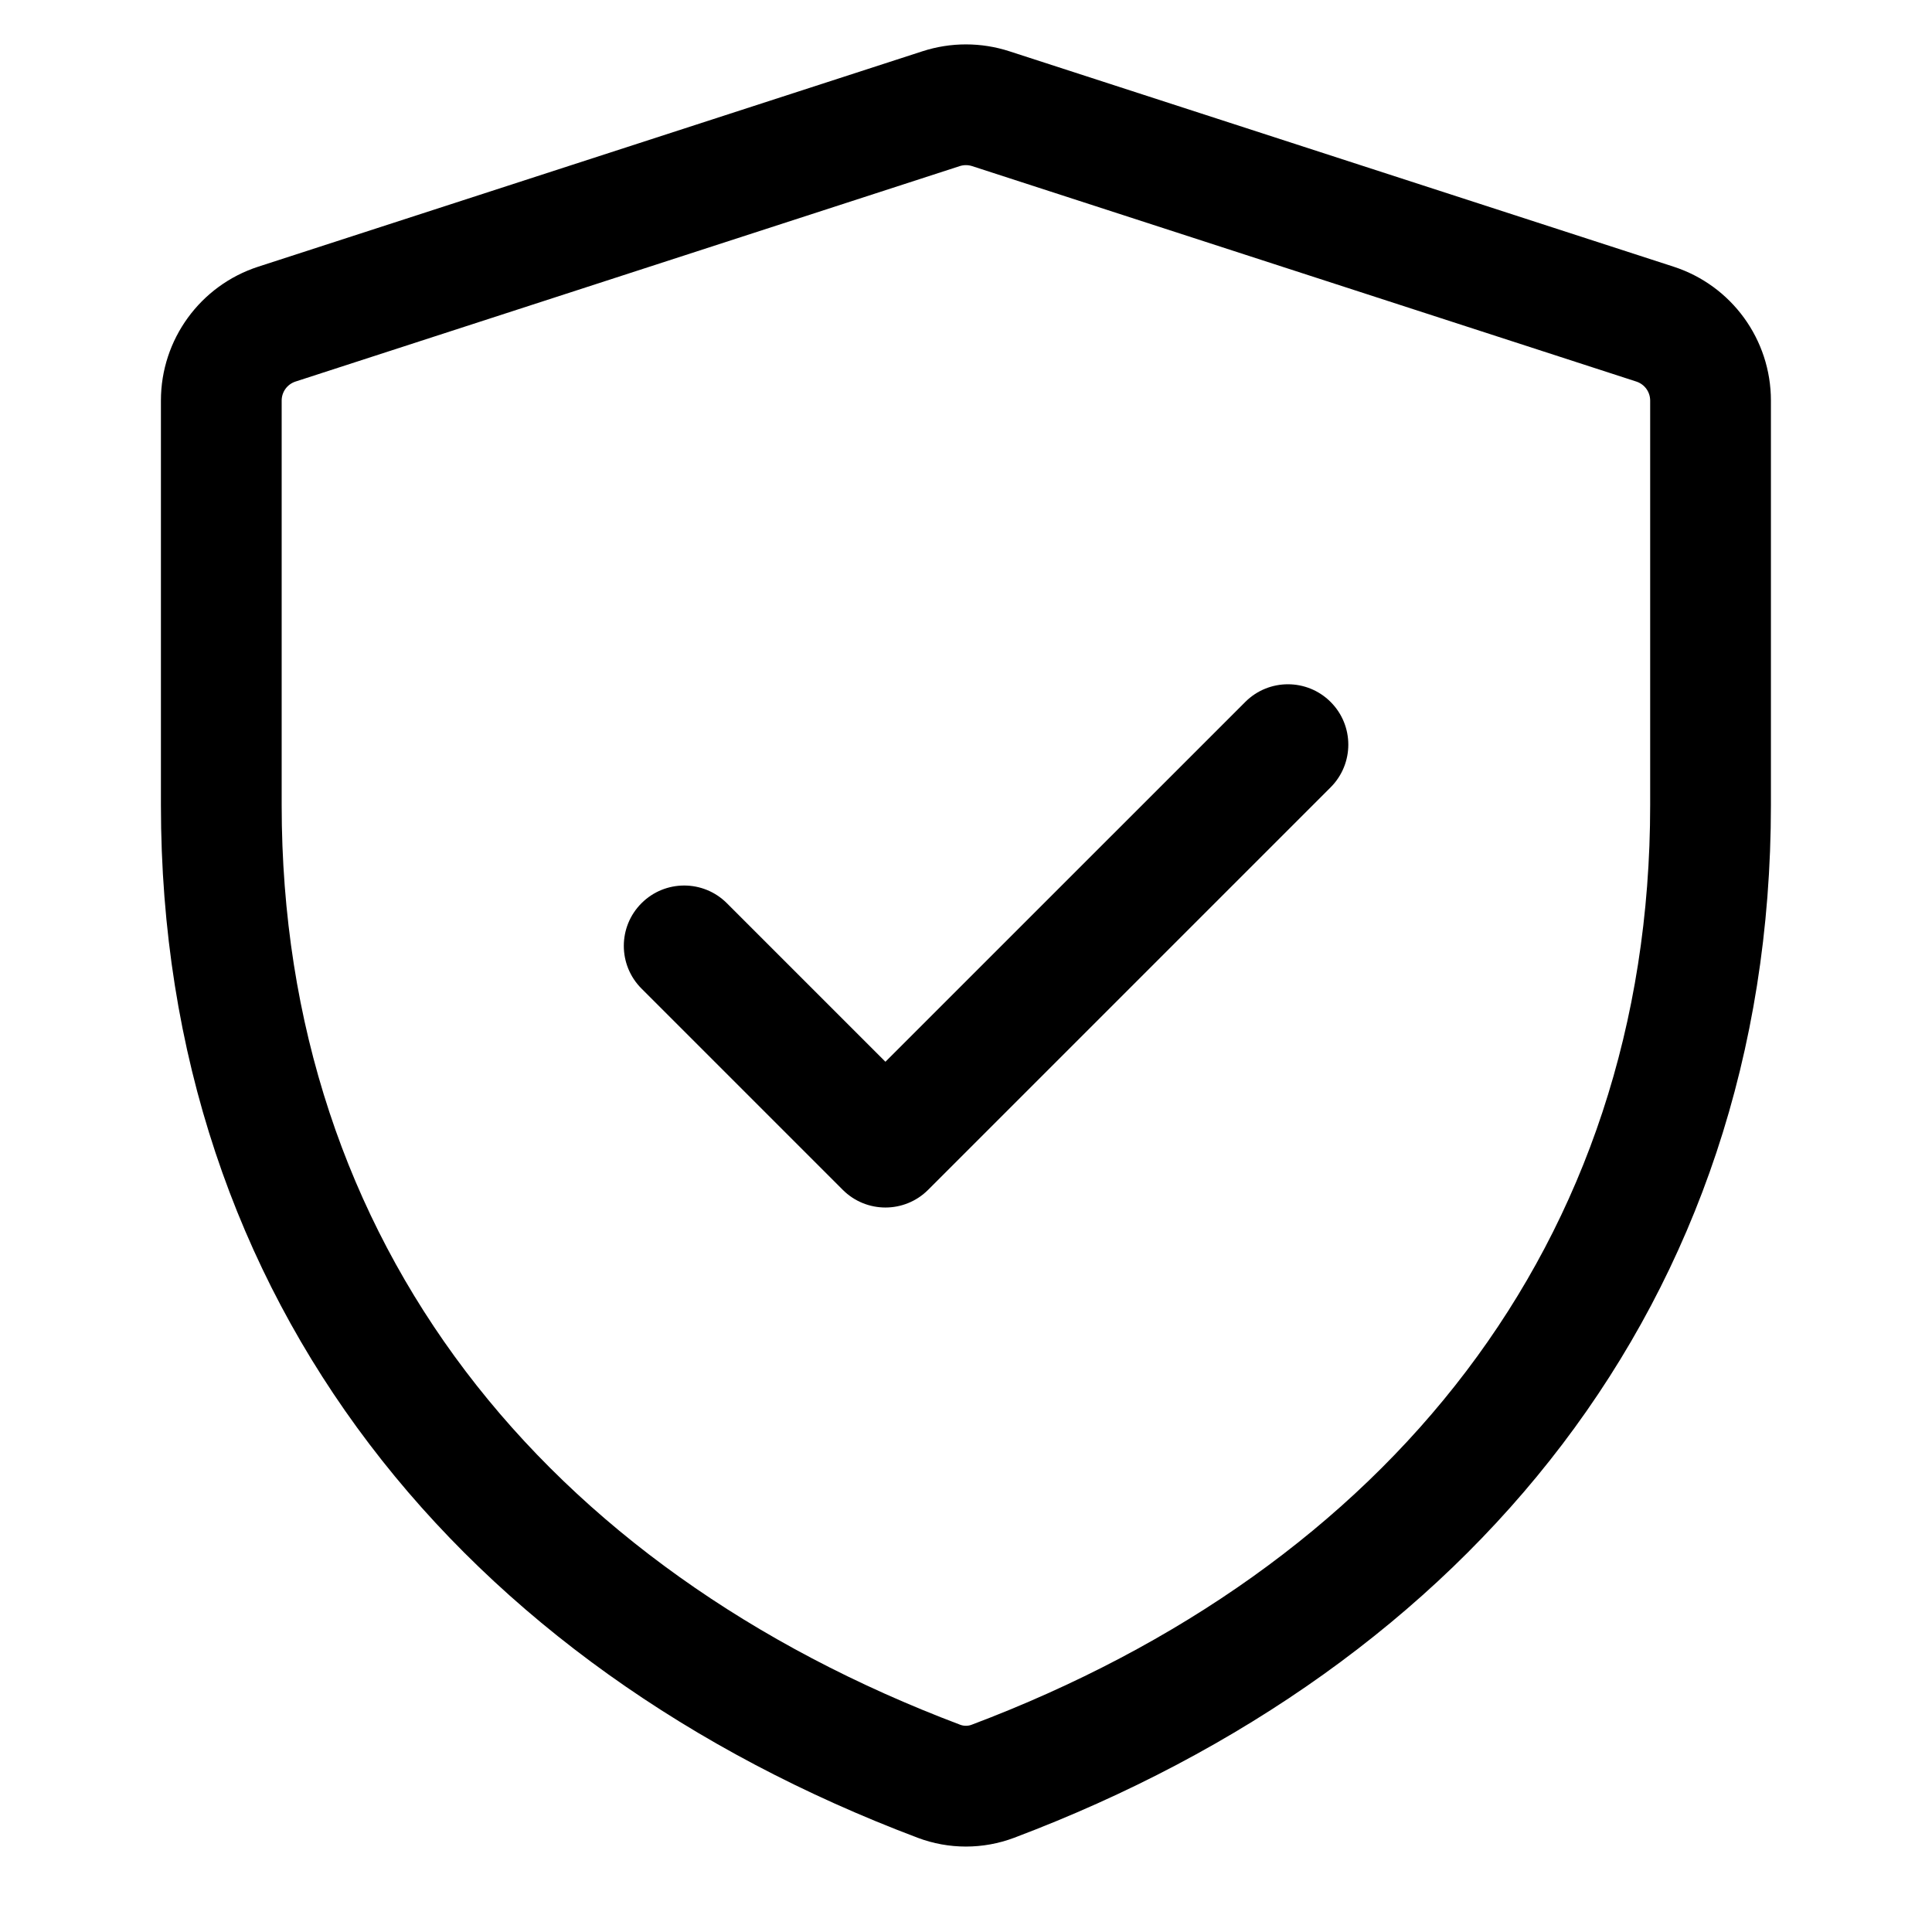
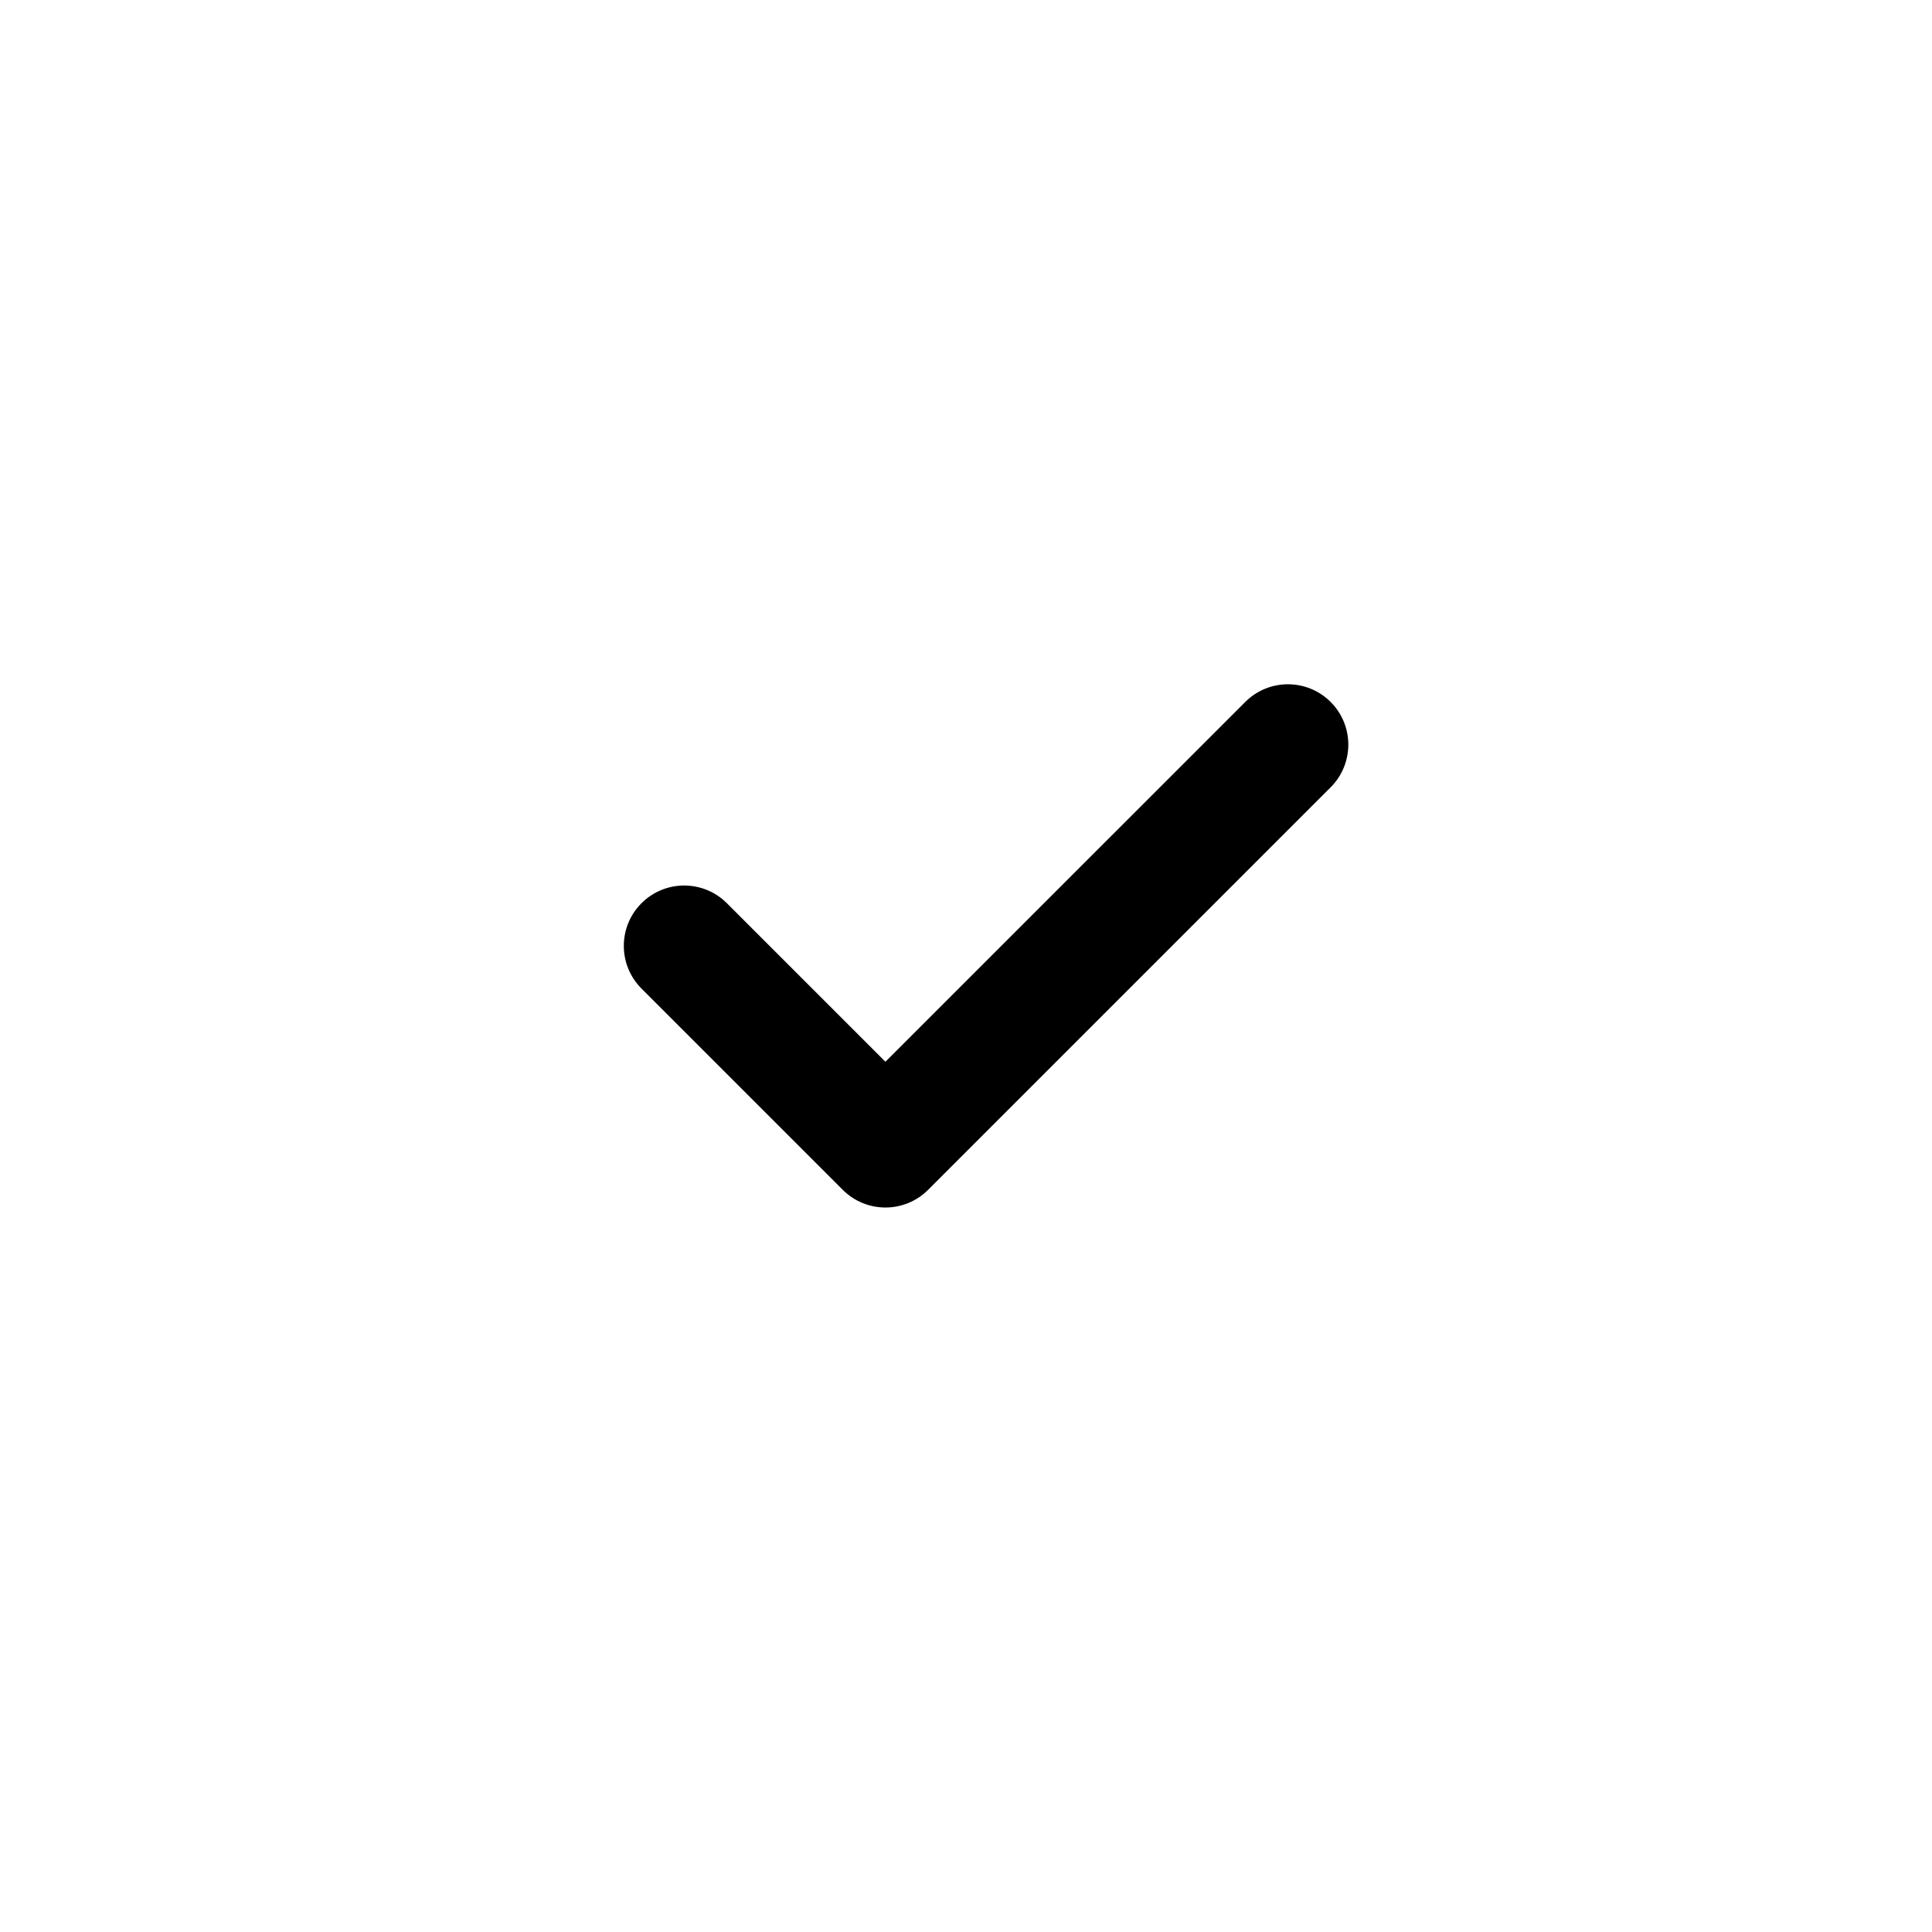
<svg xmlns="http://www.w3.org/2000/svg" width="48" height="48" viewBox="0 0 48 48" fill="none">
  <path d="M33.059 19.561C33.645 18.975 33.645 18.025 33.059 17.44C32.473 16.854 31.524 16.854 30.938 17.44L21.998 26.379L18.059 22.44C17.473 21.854 16.524 21.854 15.938 22.44C15.352 23.025 15.352 23.975 15.938 24.561L20.938 29.561C21.524 30.147 22.473 30.147 23.059 29.561L33.059 19.561Z" fill="black" />
-   <path fill-rule="evenodd" clip-rule="evenodd" d="M25.078 1.274C24.376 1.046 23.62 1.046 22.918 1.274L6.418 6.625C4.977 7.092 3.998 8.433 3.998 9.952V20C3.998 32.379 11.54 41.41 22.8 45.659C23.571 45.95 24.425 45.95 25.196 45.659C36.456 41.41 43.998 32.379 43.998 20V9.953C43.998 8.434 43.02 7.092 41.578 6.625L25.078 1.274ZM23.844 4.127C23.944 4.095 24.052 4.095 24.152 4.127L40.652 9.479C40.86 9.546 40.998 9.737 40.998 9.953V20C40.998 30.923 34.437 38.966 24.137 42.852C24.048 42.885 23.948 42.885 23.859 42.852C13.559 38.966 6.998 30.923 6.998 20V9.952C6.998 9.737 7.136 9.546 7.344 9.479L23.844 4.127Z" fill="black" />
</svg>